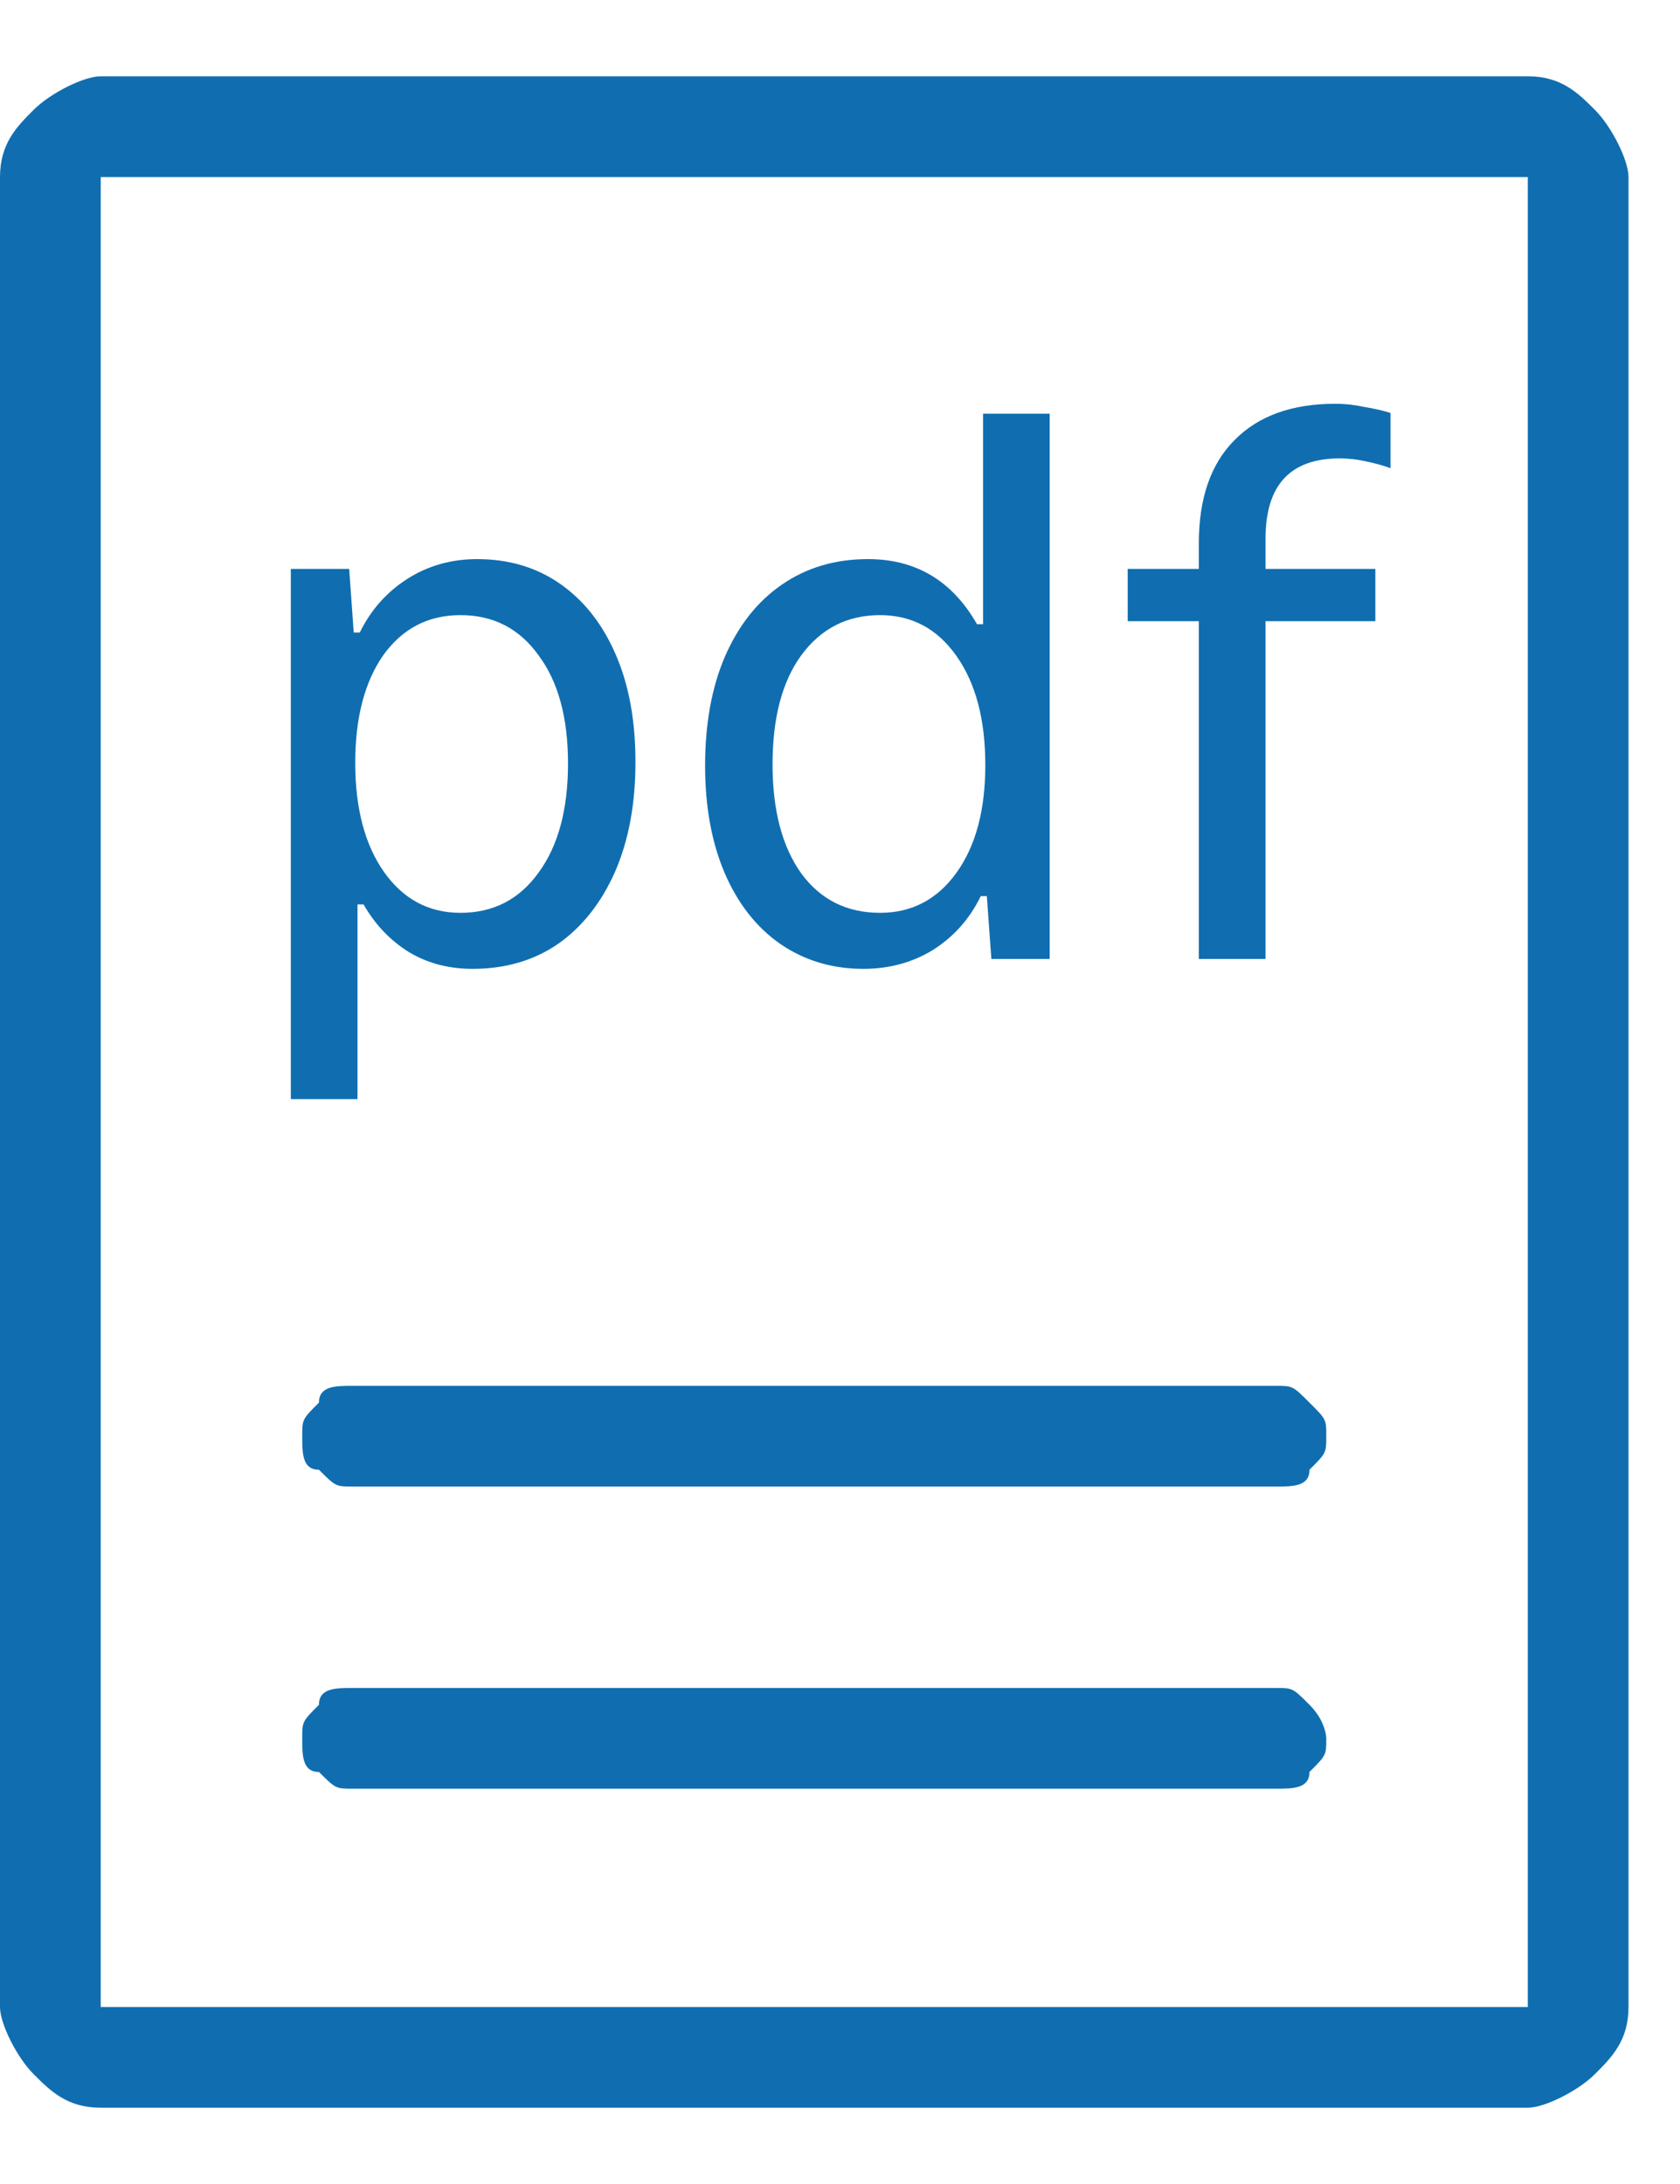
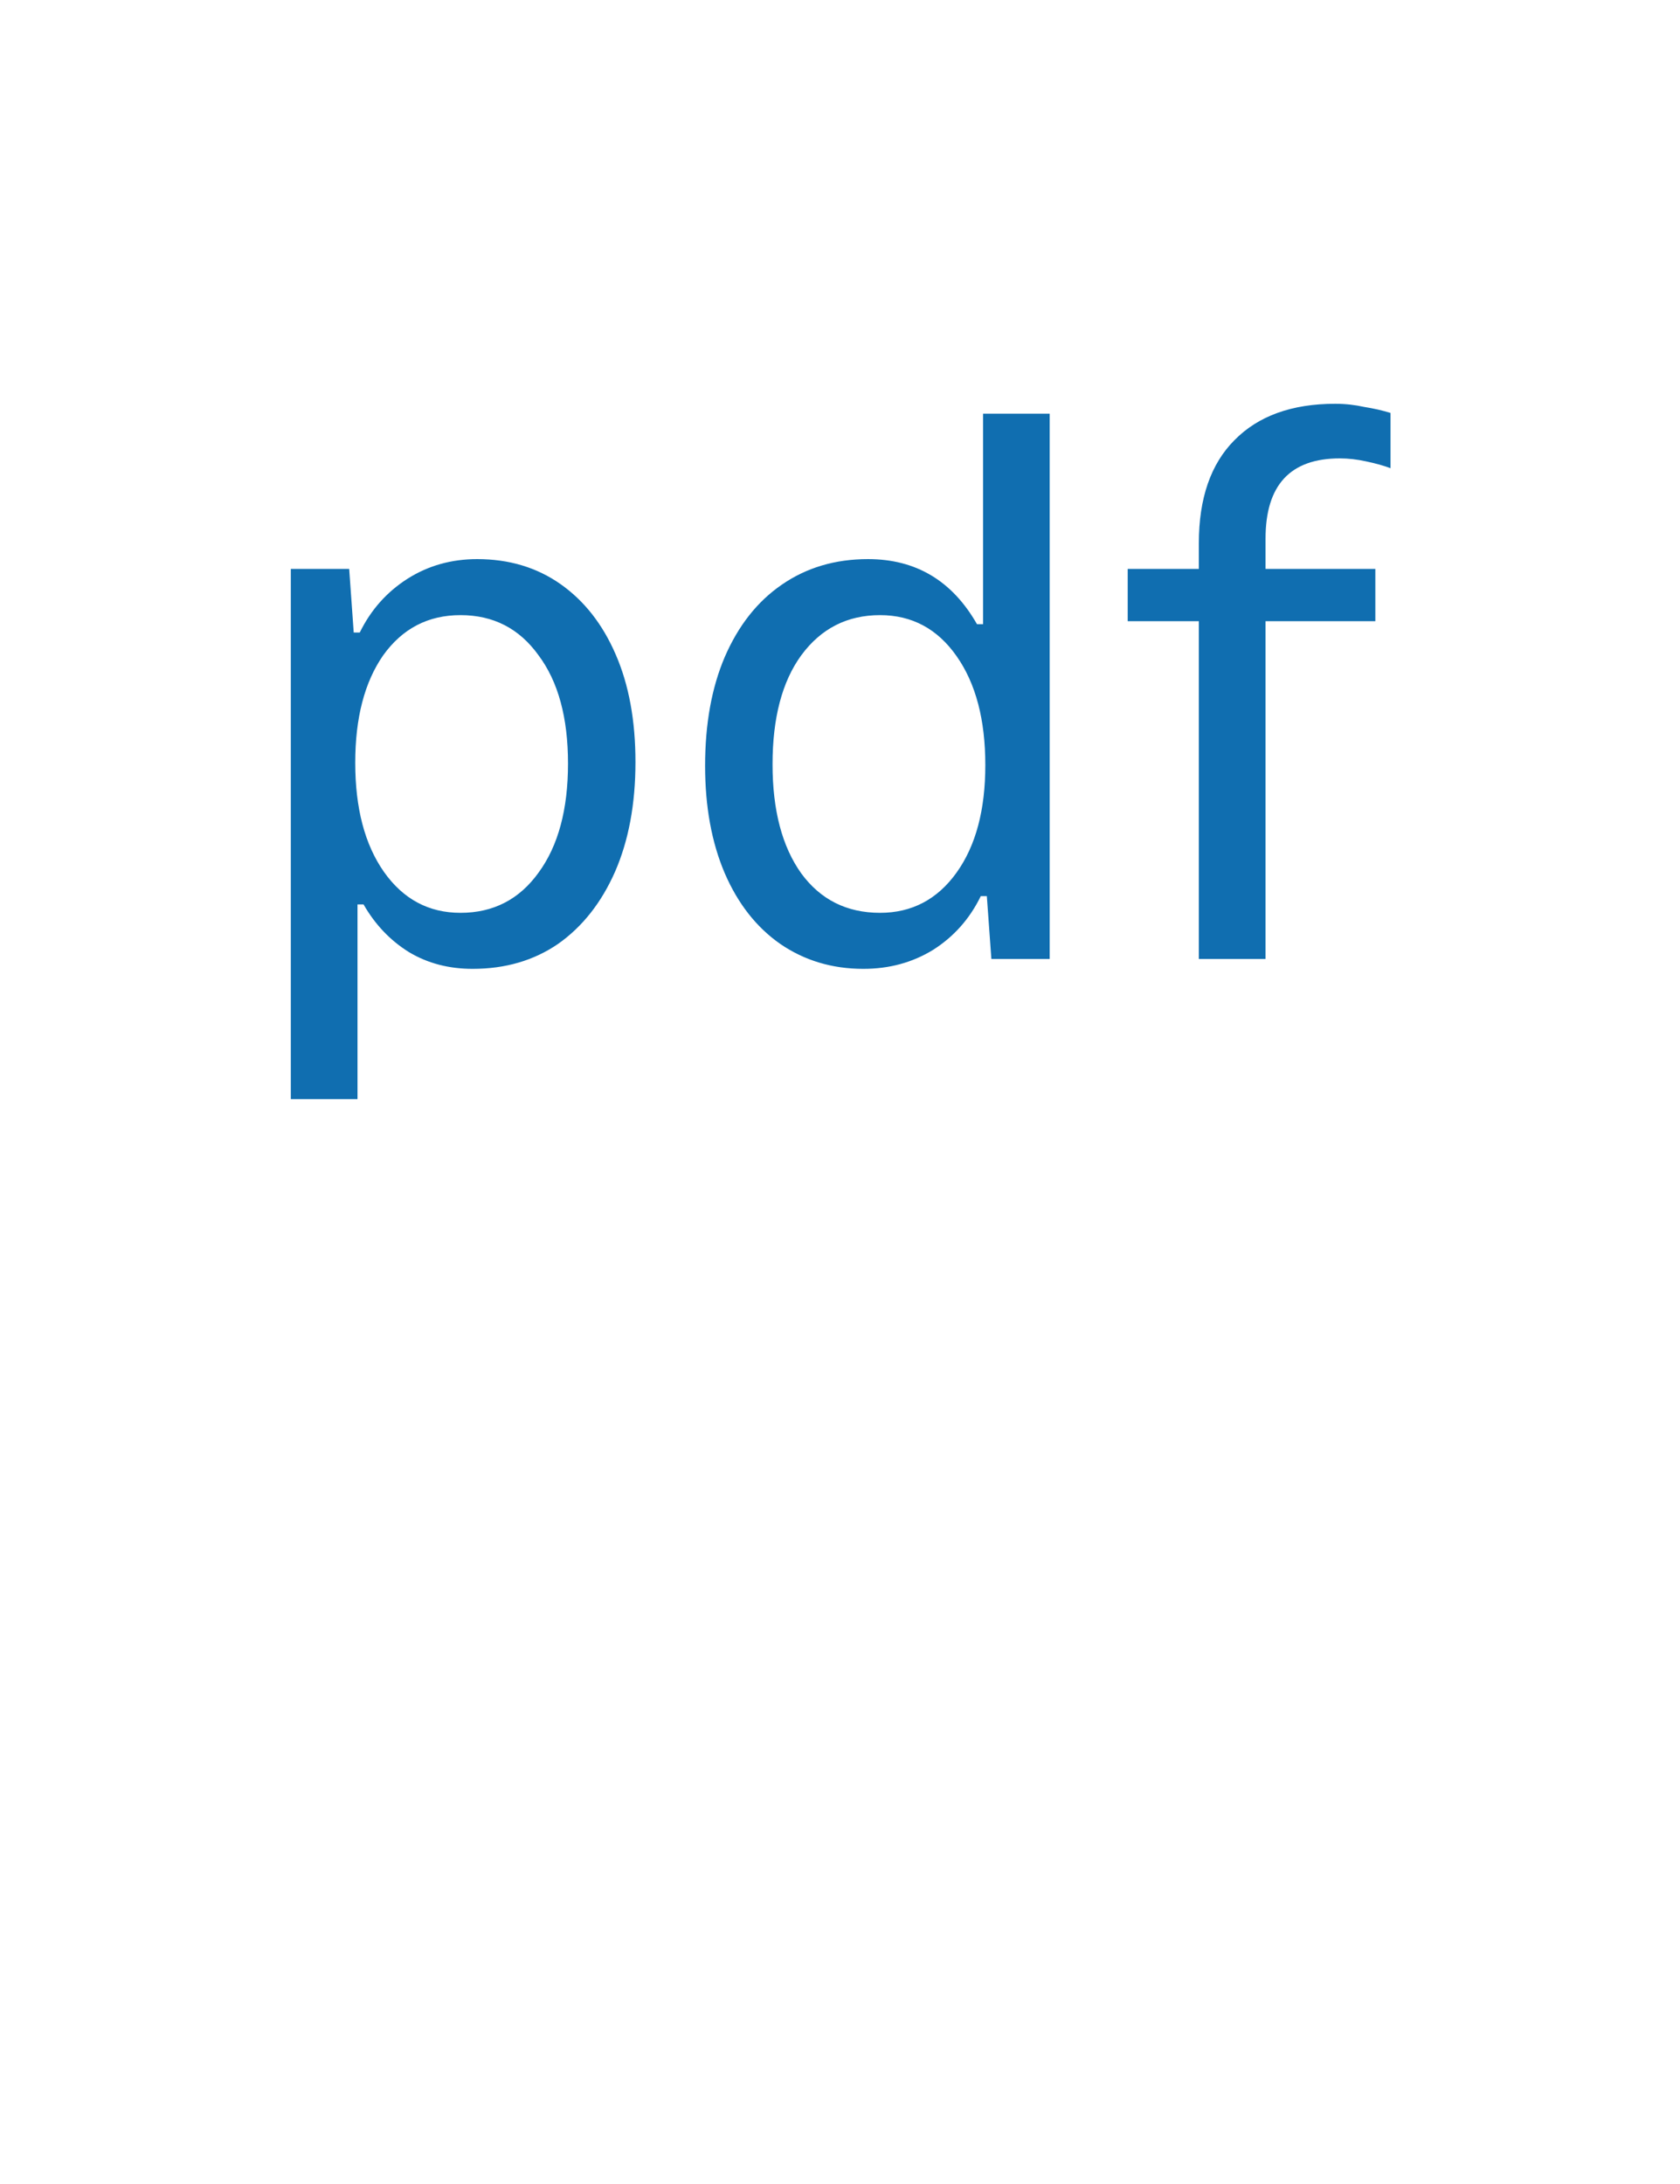
<svg xmlns="http://www.w3.org/2000/svg" width="20" height="26" viewBox="0 0 20 26" fill="none">
  <path d="M3.462 13.085V6.773H4.157L4.211 7.53H4.283C4.415 7.26 4.605 7.047 4.851 6.89C5.097 6.734 5.374 6.656 5.68 6.656C6.059 6.656 6.39 6.755 6.672 6.953C6.955 7.152 7.174 7.431 7.33 7.792C7.487 8.153 7.565 8.579 7.565 9.072C7.565 9.571 7.484 10.007 7.321 10.38C7.159 10.746 6.934 11.032 6.645 11.236C6.357 11.434 6.017 11.534 5.626 11.534C5.344 11.534 5.091 11.468 4.869 11.335C4.647 11.197 4.466 11.008 4.328 10.767H4.256V13.085H3.462ZM5.482 10.867C5.873 10.867 6.182 10.707 6.411 10.389C6.645 10.07 6.762 9.637 6.762 9.09C6.762 8.543 6.645 8.114 6.411 7.801C6.182 7.482 5.873 7.323 5.482 7.323C5.097 7.323 4.791 7.482 4.562 7.801C4.34 8.12 4.229 8.546 4.229 9.081C4.229 9.622 4.343 10.055 4.571 10.38C4.8 10.704 5.103 10.867 5.482 10.867ZM10.278 11.534C9.906 11.534 9.575 11.434 9.287 11.236C9.004 11.038 8.785 10.758 8.629 10.398C8.472 10.031 8.394 9.604 8.394 9.117C8.394 8.618 8.472 8.186 8.629 7.819C8.791 7.446 9.016 7.161 9.305 6.962C9.599 6.758 9.942 6.656 10.333 6.656C10.904 6.656 11.336 6.914 11.631 7.431H11.703V4.925H12.496V11.416H11.802L11.748 10.668H11.676C11.544 10.939 11.354 11.152 11.108 11.308C10.862 11.459 10.585 11.534 10.278 11.534ZM10.477 10.867C10.855 10.867 11.159 10.707 11.387 10.389C11.616 10.07 11.73 9.643 11.73 9.108C11.73 8.567 11.616 8.135 11.387 7.81C11.159 7.485 10.855 7.323 10.477 7.323C10.086 7.323 9.774 7.482 9.539 7.801C9.311 8.114 9.197 8.546 9.197 9.099C9.197 9.646 9.311 10.079 9.539 10.398C9.768 10.71 10.08 10.867 10.477 10.867ZM14.272 11.416V7.395H13.425V6.773H14.272V6.466C14.272 5.932 14.414 5.523 14.696 5.24C14.979 4.952 15.378 4.807 15.895 4.807C16.016 4.807 16.13 4.82 16.238 4.844C16.352 4.862 16.457 4.886 16.554 4.916V5.574C16.475 5.544 16.379 5.517 16.265 5.493C16.157 5.469 16.052 5.457 15.95 5.457C15.36 5.457 15.066 5.775 15.066 6.412V6.773H16.373V7.395H15.066V11.416H14.272Z" fill="#106EB0" />
-   <path d="M0 2.108C0 1.708 0.2 1.508 0.4 1.308C0.6 1.108 0.999 0.908 1.199 0.908H18.188C18.587 0.908 18.787 1.108 18.987 1.308C19.187 1.508 19.387 1.908 19.387 2.108V23.893C19.387 24.292 19.187 24.492 18.987 24.692C18.787 24.892 18.387 25.092 18.188 25.092H1.199C0.799 25.092 0.6 24.892 0.4 24.692C0.2 24.492 0 24.092 0 23.893V2.108ZM18.188 2.108H1.199V23.893H18.188V2.108ZM15.589 20.295C15.389 20.095 15.389 20.095 15.19 20.095H4.197C3.997 20.095 3.797 20.095 3.797 20.295C3.597 20.495 3.598 20.495 3.598 20.695C3.598 20.895 3.597 21.095 3.797 21.095C3.997 21.294 3.997 21.294 4.197 21.294H15.19C15.389 21.294 15.589 21.294 15.589 21.095C15.789 20.895 15.789 20.895 15.789 20.695C15.789 20.695 15.789 20.495 15.589 20.295ZM15.589 16.698C15.389 16.498 15.389 16.498 15.19 16.498H4.197C3.997 16.498 3.797 16.498 3.797 16.698C3.597 16.897 3.598 16.897 3.598 17.097C3.598 17.297 3.597 17.497 3.797 17.497C3.997 17.697 3.997 17.697 4.197 17.697H15.19C15.389 17.697 15.589 17.697 15.589 17.497C15.789 17.297 15.789 17.297 15.789 17.097C15.789 16.897 15.789 16.897 15.589 16.698Z" fill="#106EB0" />
</svg>